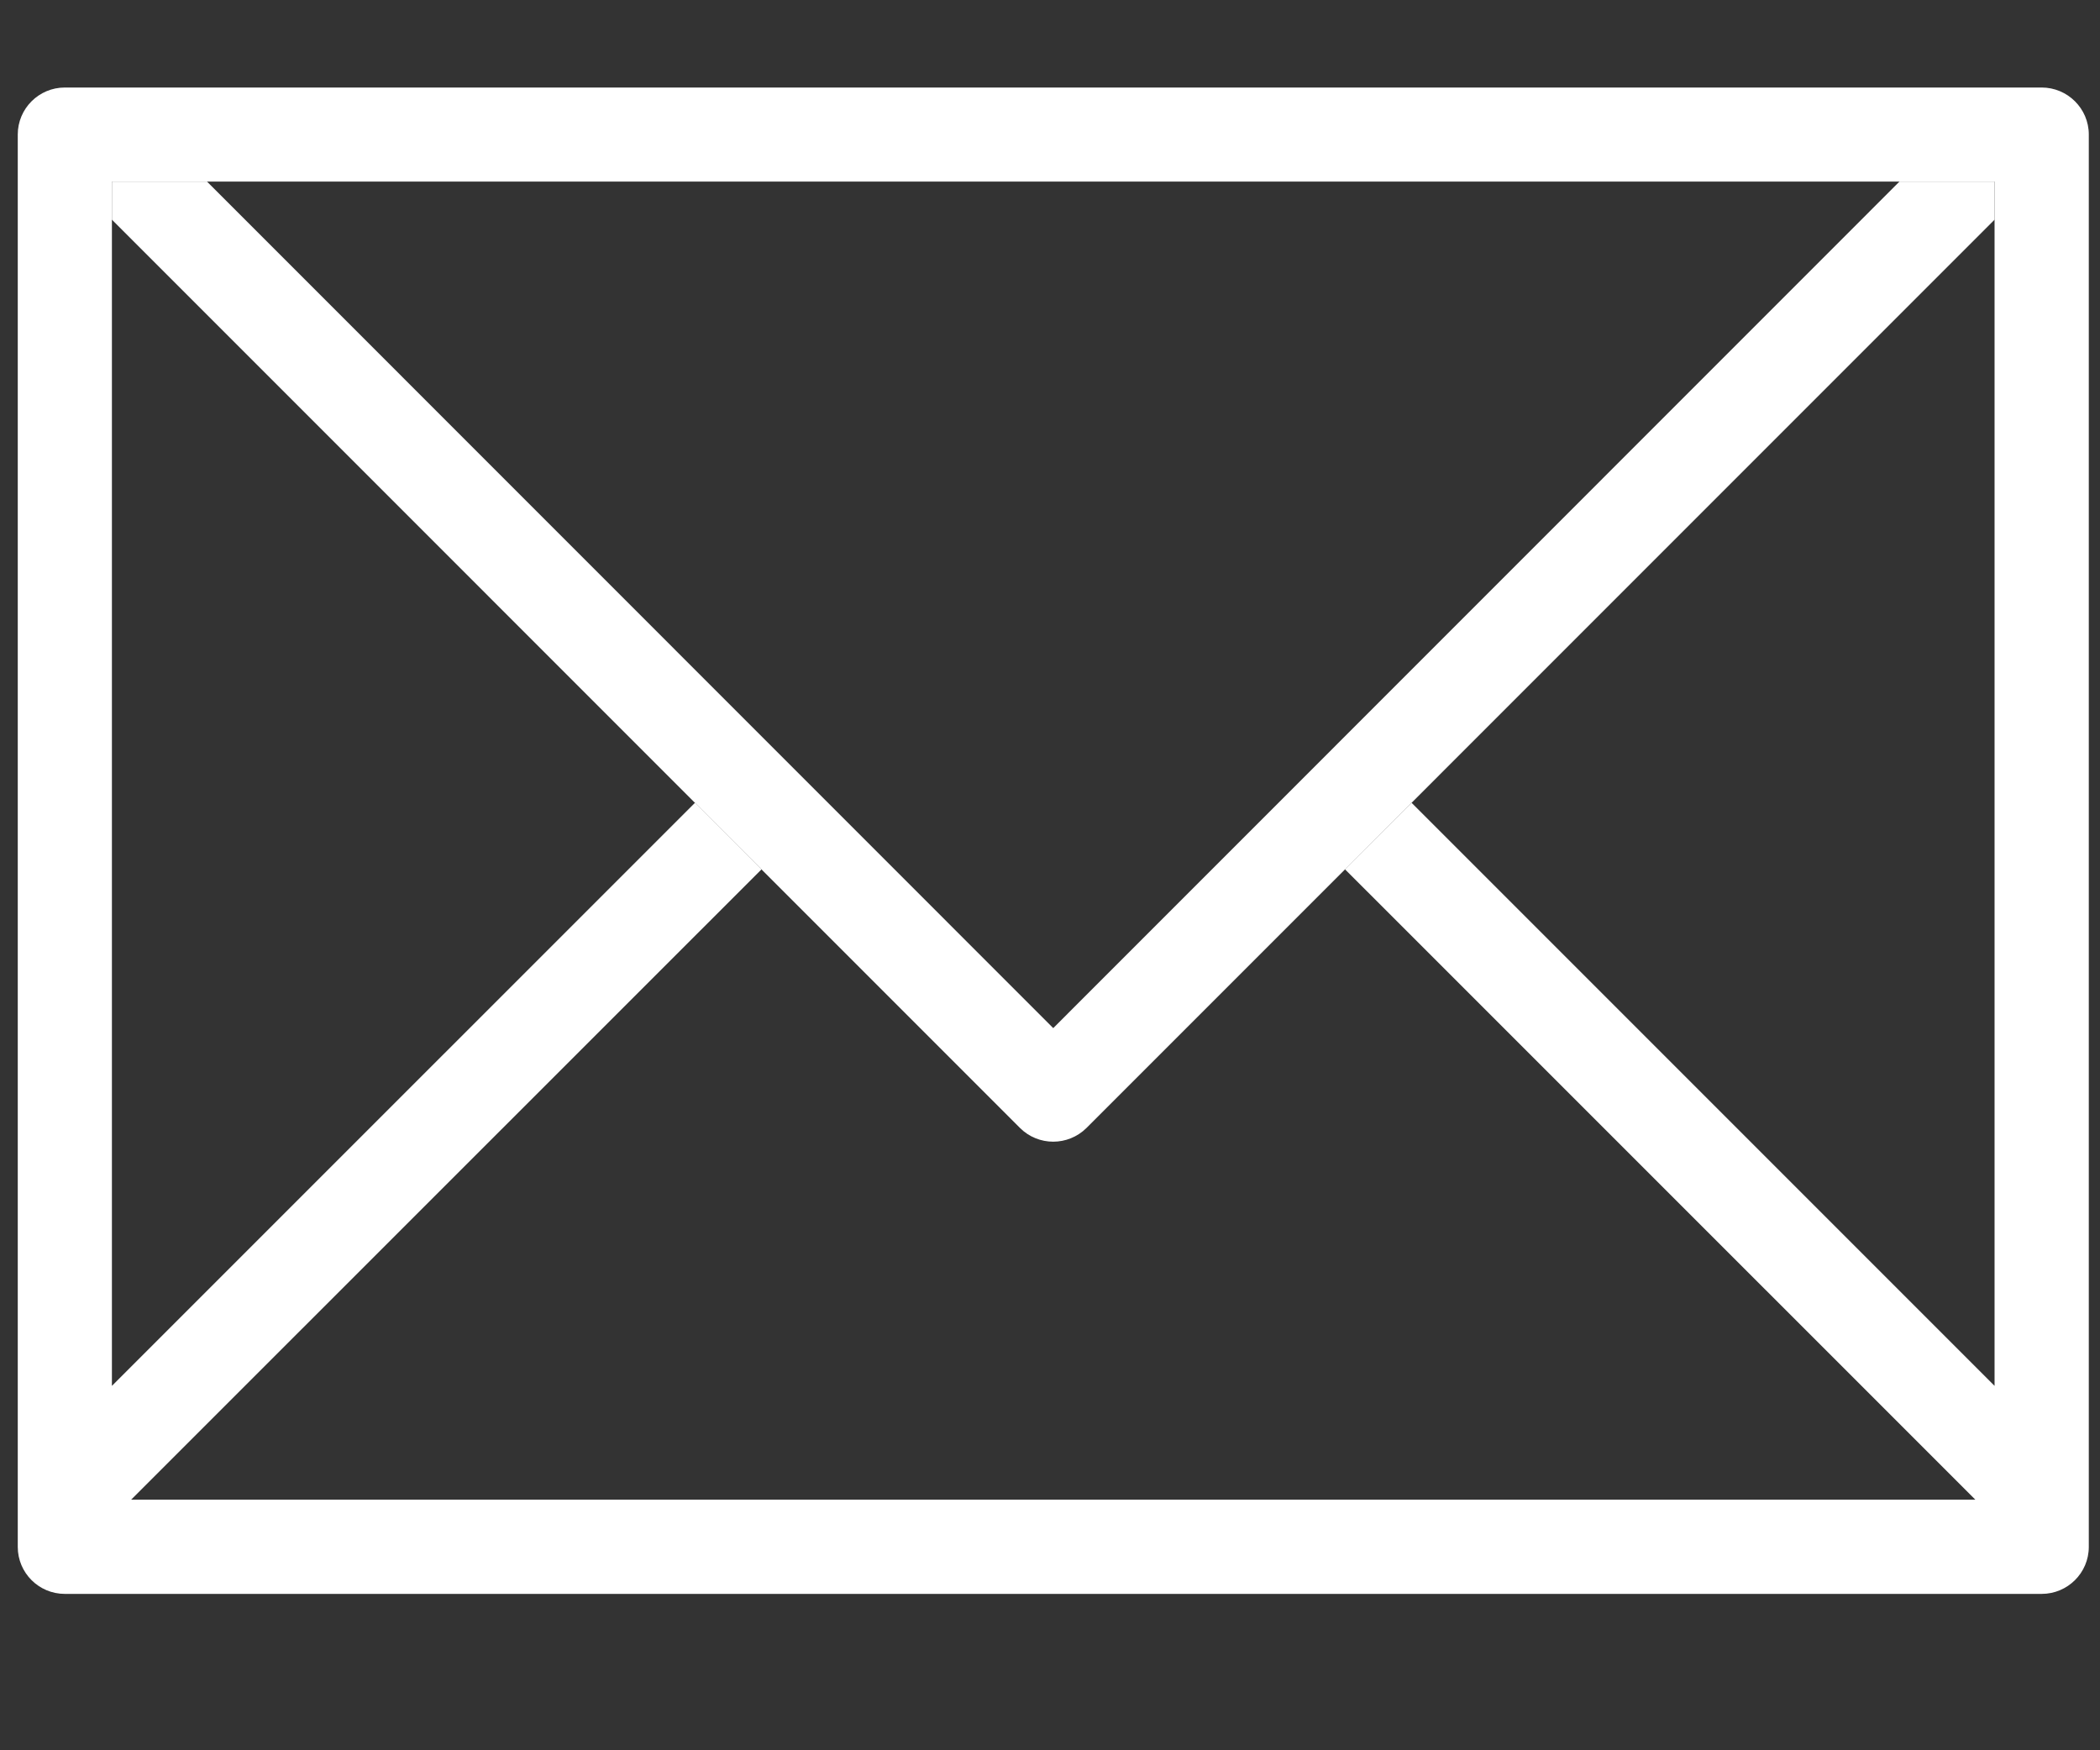
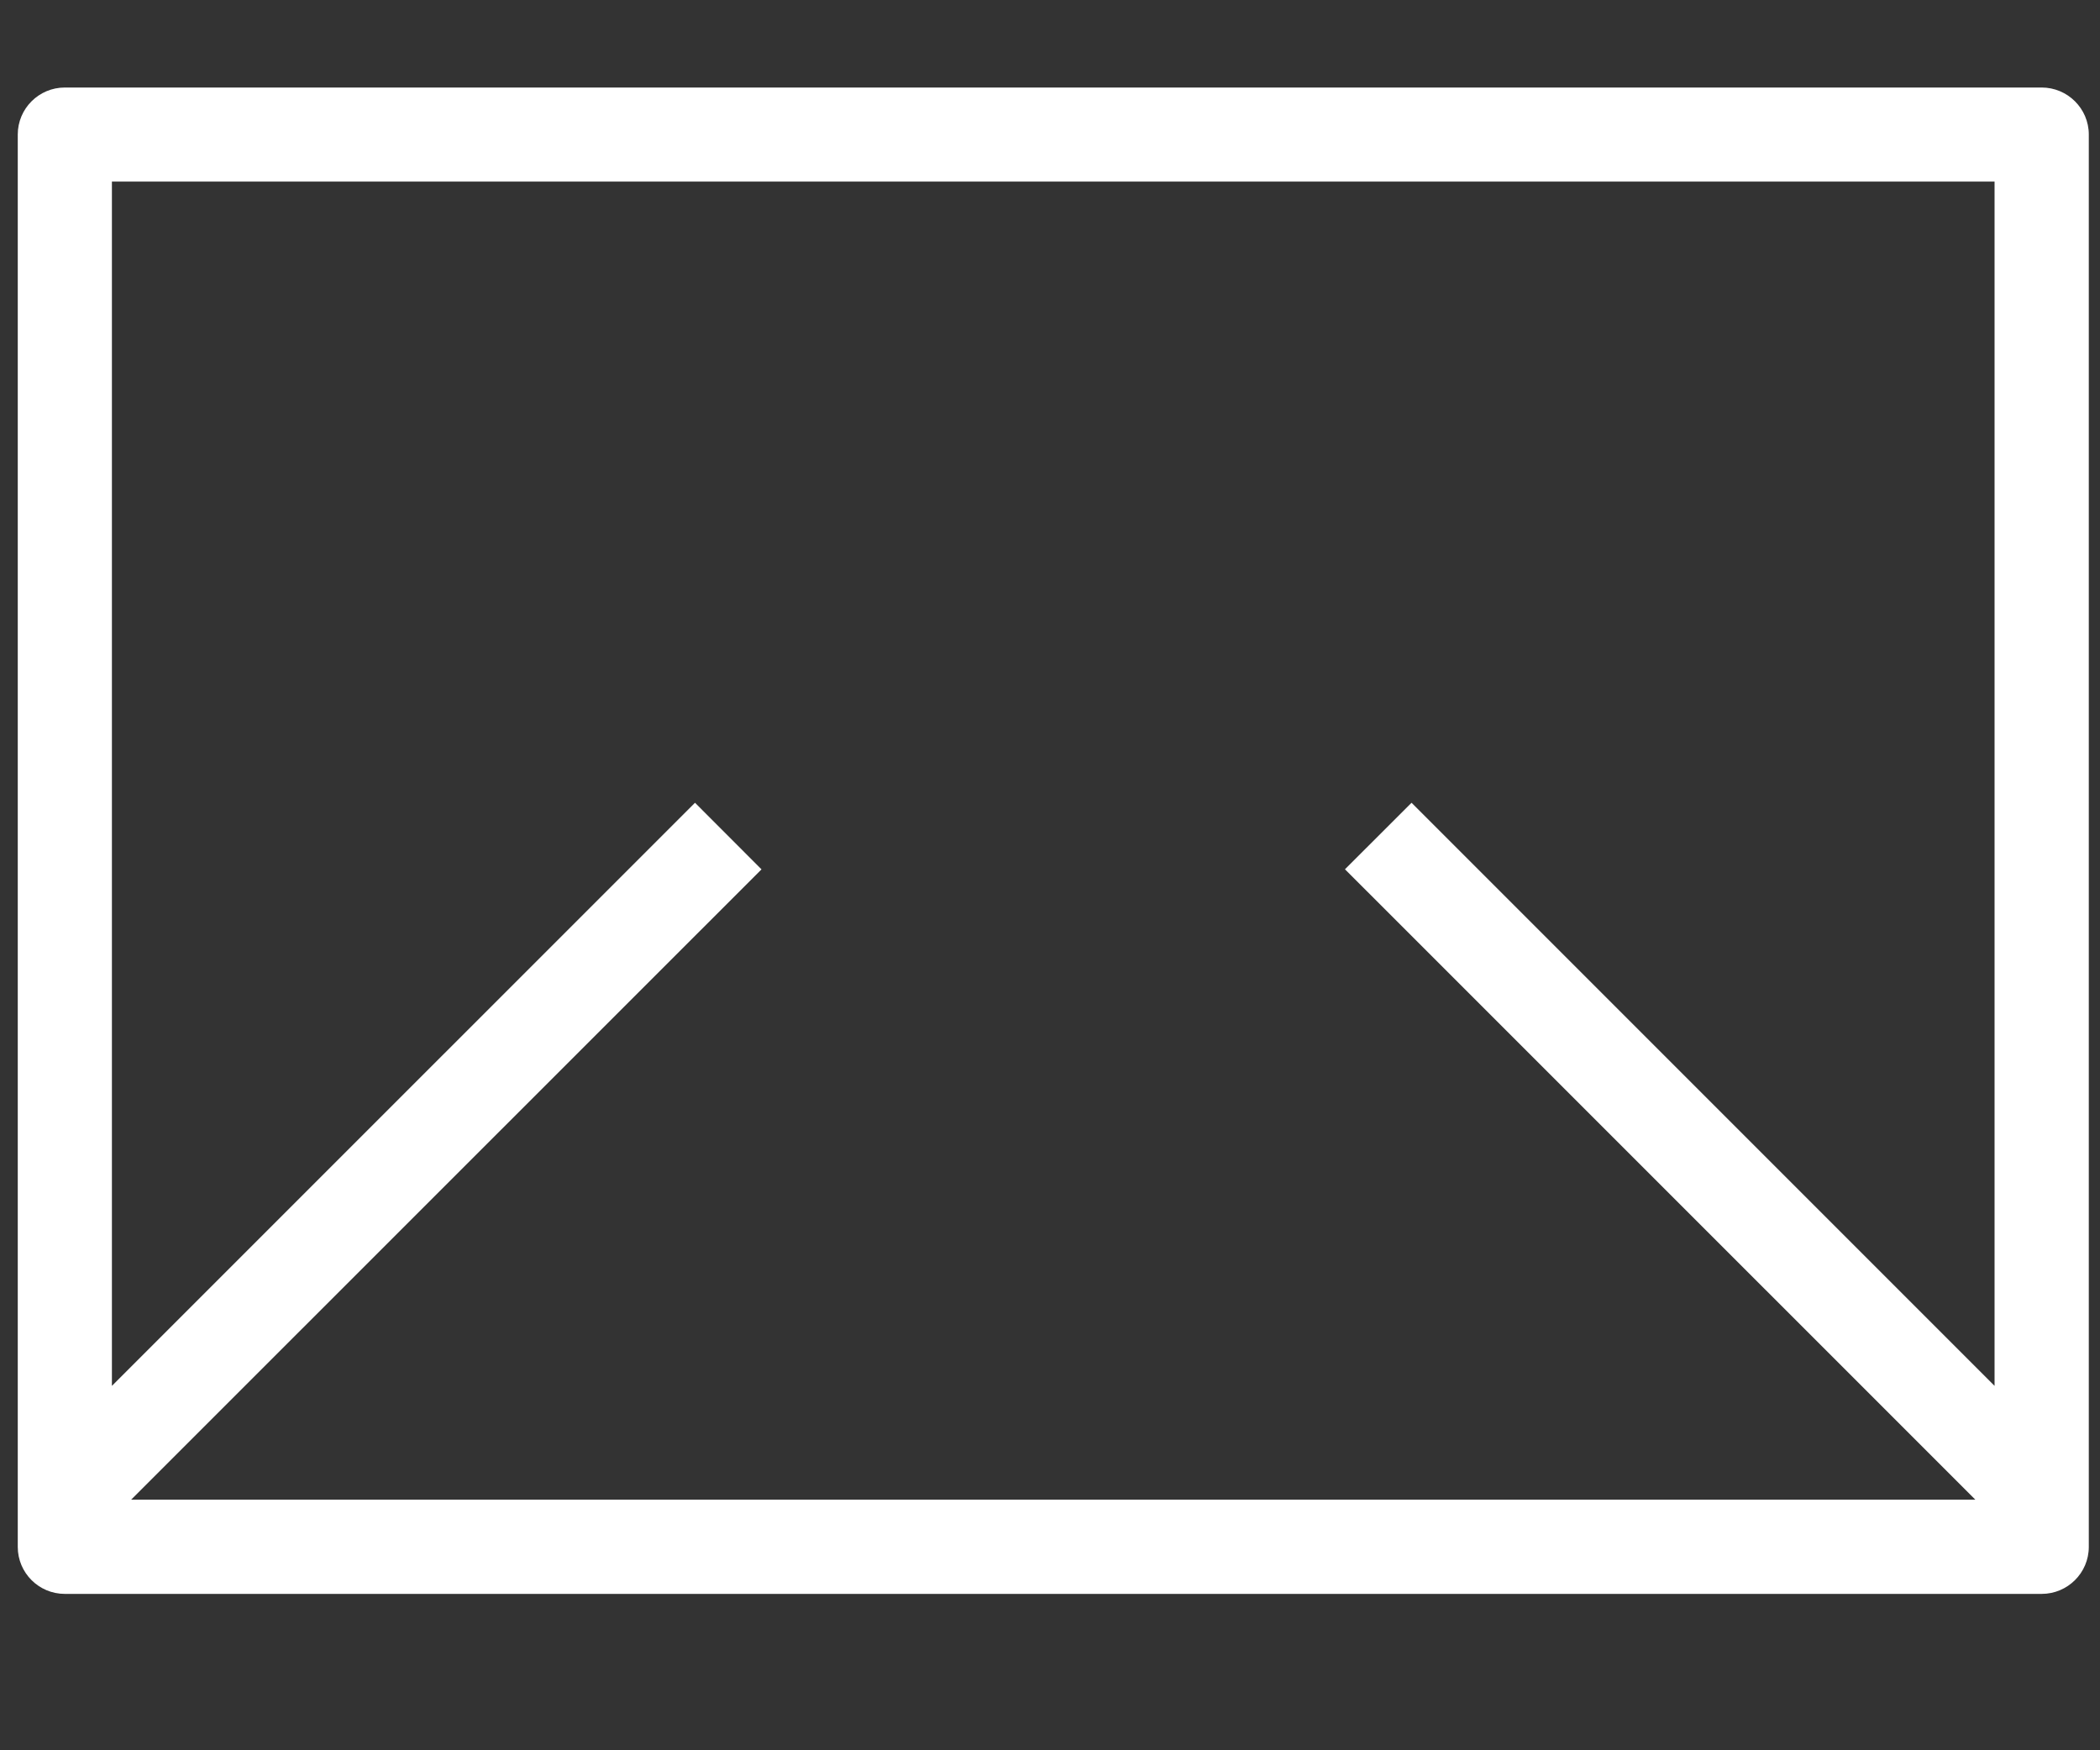
<svg xmlns="http://www.w3.org/2000/svg" version="1.1" x="0px" y="0px" width="24px" height="20px" viewBox="-0.203 -1 24 20" enable-background="new -0.203 -1 24 20" xml:space="preserve">
  <rect x="-0.203" y="-1" width="24" height="20" fill="#333333" stroke="none" />
  <defs>
</defs>
  <path fill="#FFFFFF" d="M23.13,0H0.538C0.241,0,0,0.241,0,0.537v16.139c0,0.297,0.241,0.537,0.538,0.537H23.13  c0.297,0,0.539-0.24,0.539-0.537V0.537C23.669,0.241,23.427,0,23.13,0z M22.592,14.836l-6.663-6.663l-0.761,0.76l7.204,7.203H1.296  L8.5,8.934L7.74,8.173l-6.664,6.663V1.075h21.516V14.836z" />
-   <path fill="#FFFFFF" d="M21.505,1.075l-9.671,9.673L2.163,1.075H1.076V1.51l10.378,10.379c0.21,0.209,0.549,0.209,0.76,0  L22.592,1.51V1.075H21.505z" />
</svg>